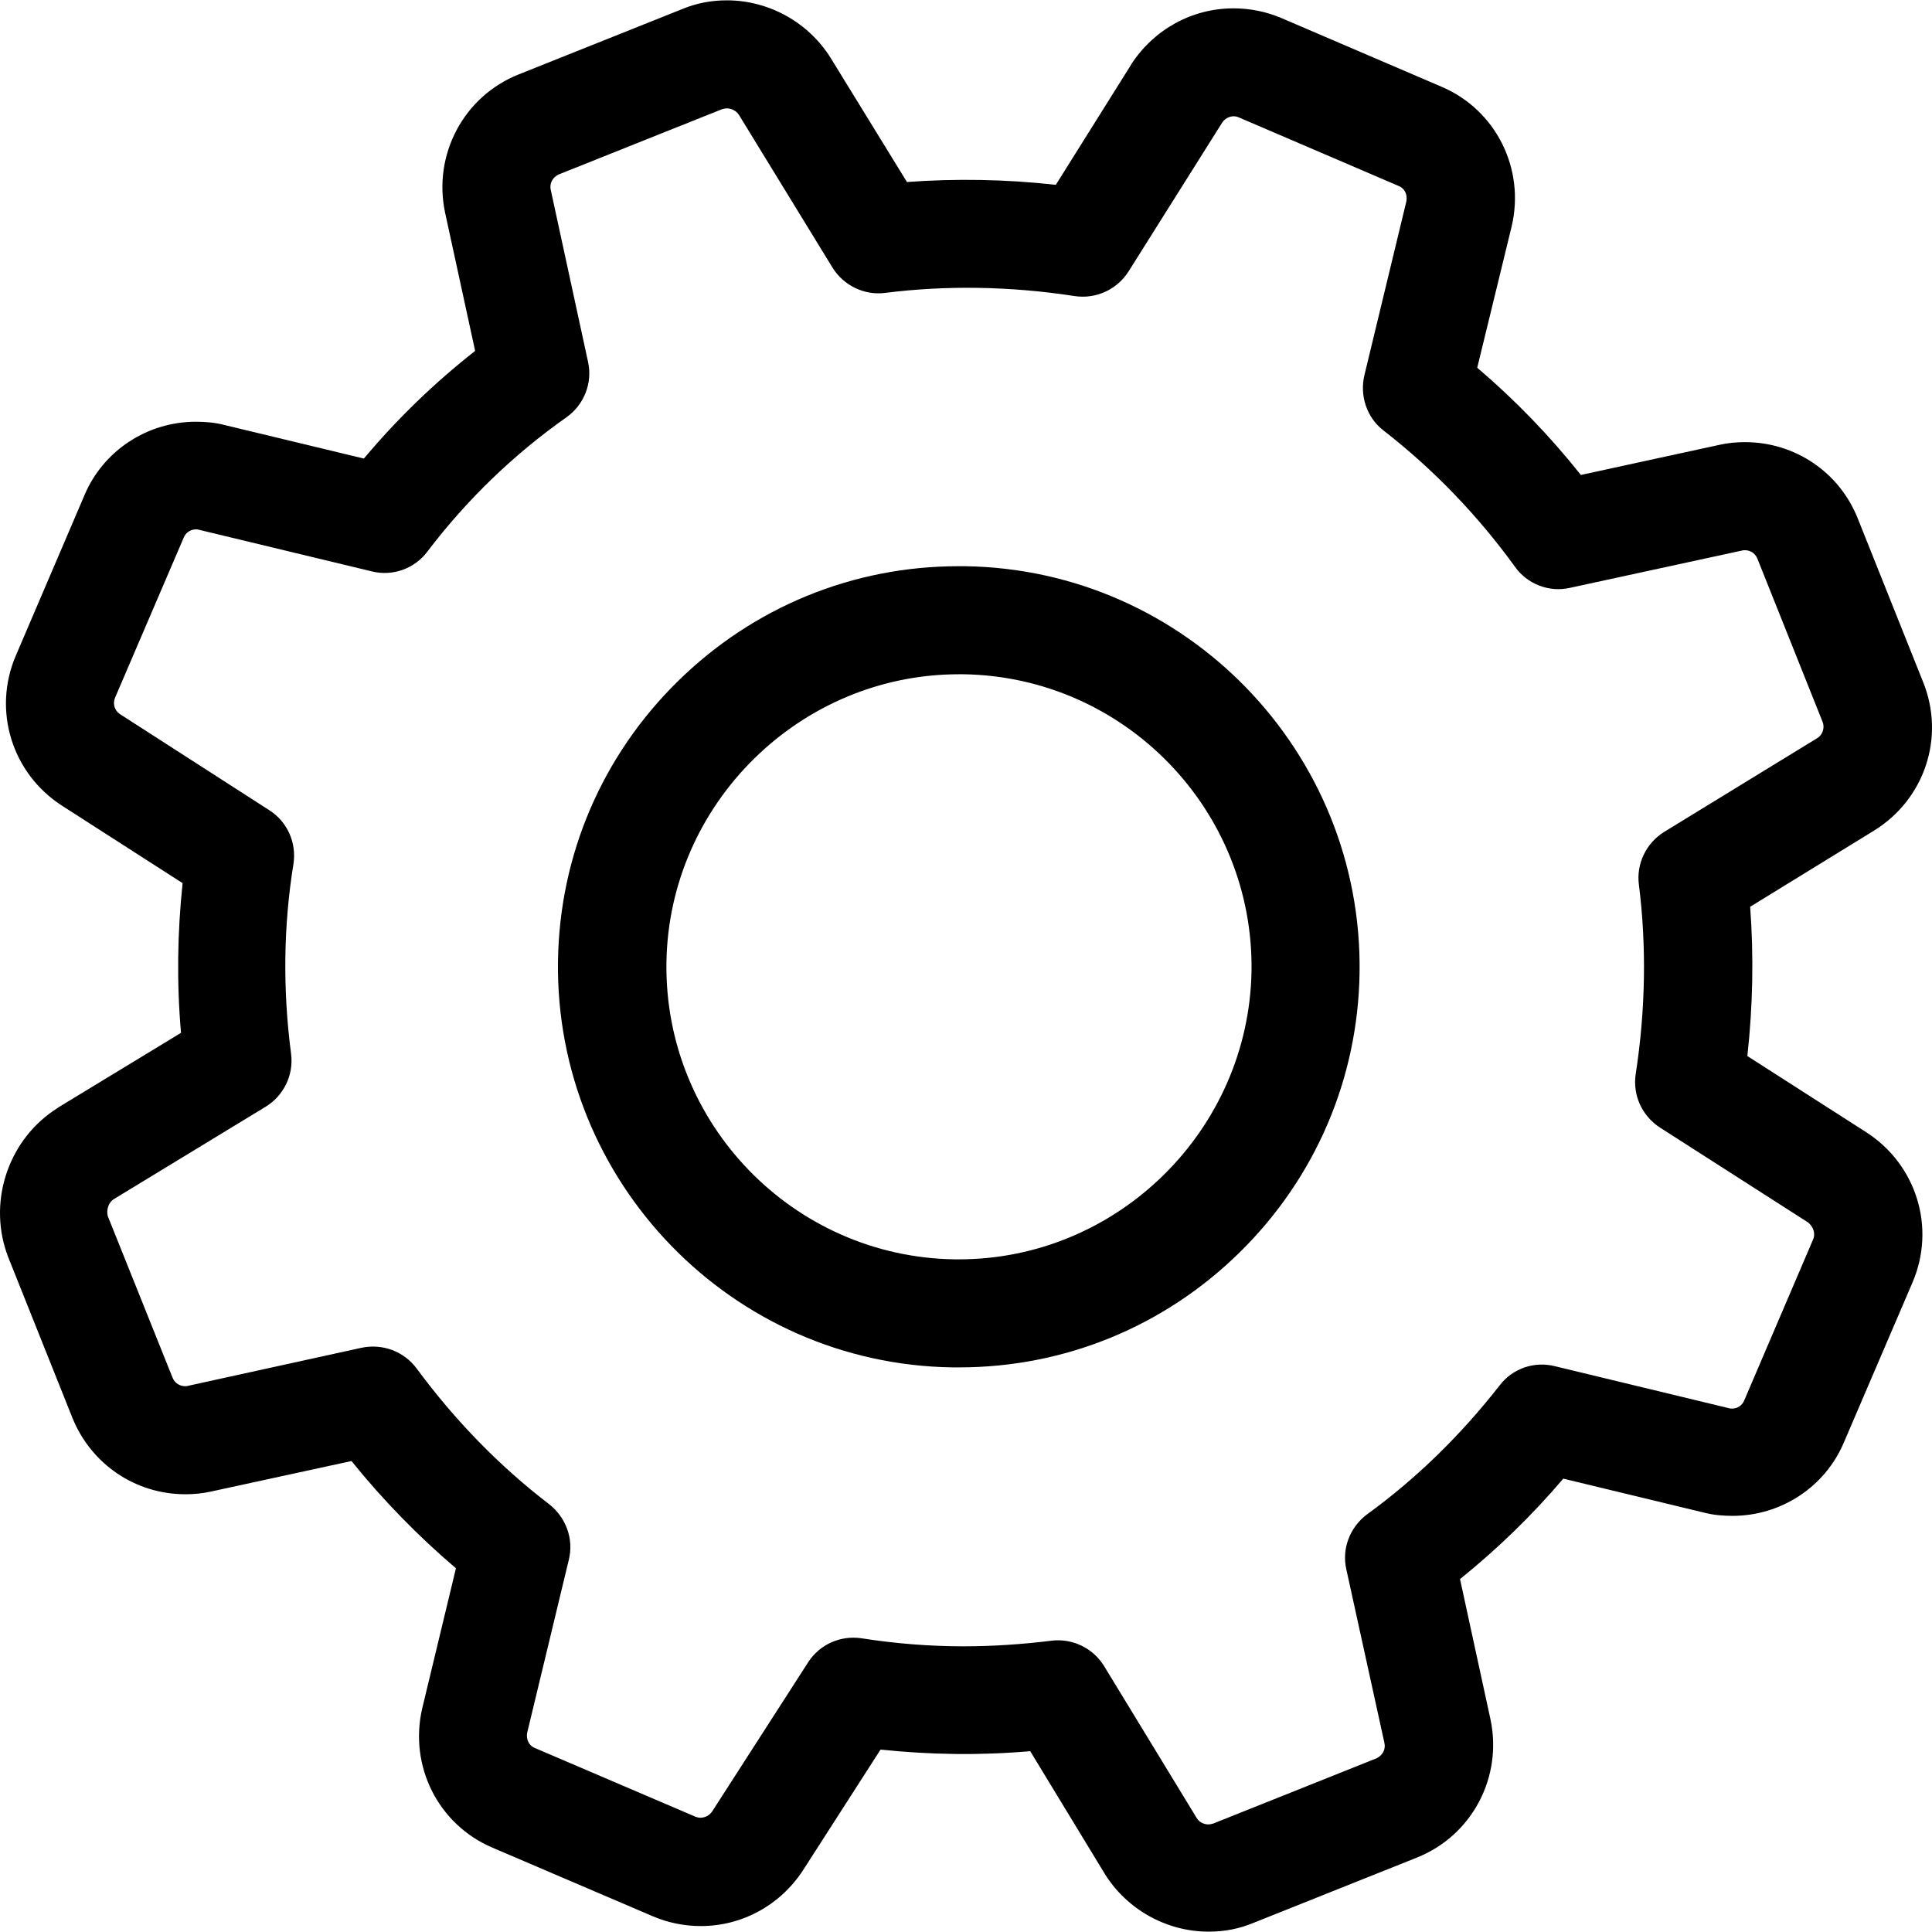
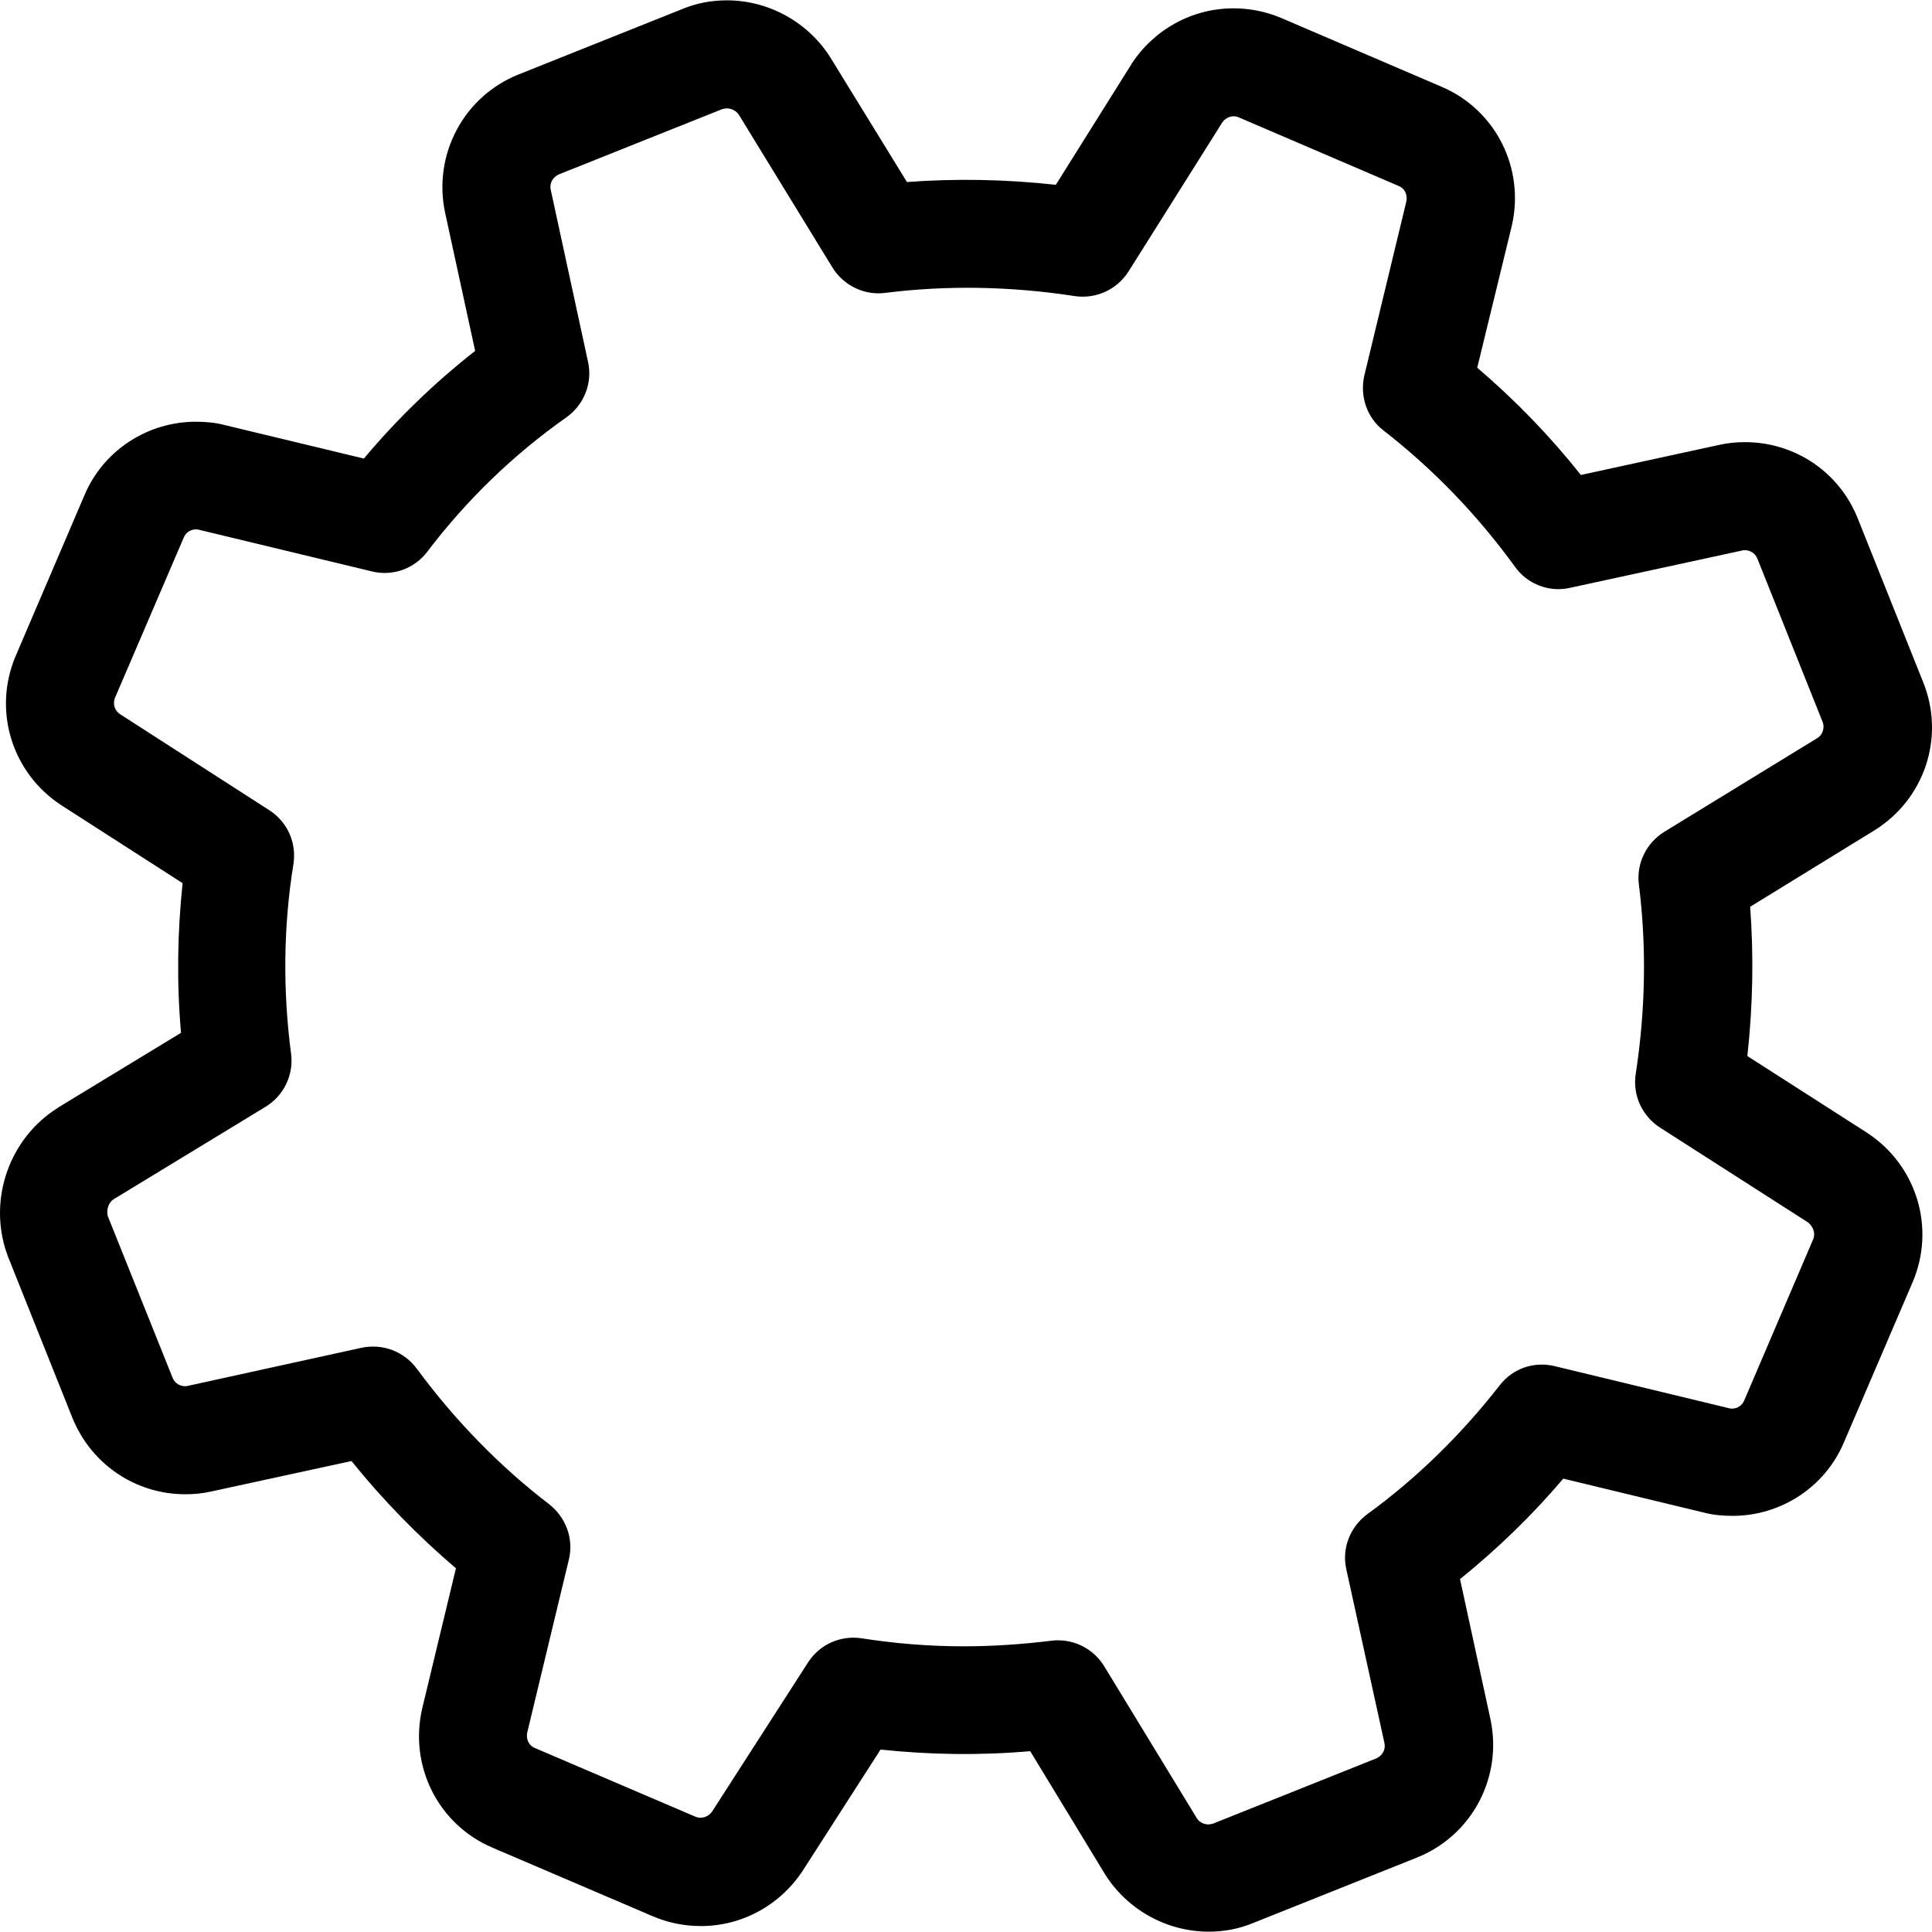
<svg xmlns="http://www.w3.org/2000/svg" version="1.1" id="Capa_1" x="0px" y="0px" viewBox="0 0 482.769 482.769" style="enable-background:new 0 0 482.769 482.769;" xml:space="preserve">
  <g>
    <g>
      <path d="M466.43,282.984l-29.8-19.1c1.4-12.7,1.6-25.1,0.7-37.3l30.9-19c12.7-7.8,17.9-23.4,12.3-37.2l-16.3-40.8    c-4.6-11.6-15.7-19.1-28.2-19.1c-2.2,0-4.3,0.2-6.5,0.7l-34.5,7.5c-7.7-9.7-16.4-18.7-25.9-26.8l8.6-35.3    c3.4-14.4-3.9-29.1-17.5-34.9l-40.1-17.2c-3.8-1.6-7.8-2.4-11.9-2.4c-10.3,0-19.8,5.2-25.5,13.9c0,0.1-0.1,0.1-0.1,0.2l-18.8,30    c-12.6-1.4-25.1-1.6-37.2-0.7l-19-30.9c-5.5-8.9-15.4-14.5-26-14.5c-3.9,0-7.6,0.7-11.2,2.2l-40.8,16.3    c-13.8,5.5-21.5,20.1-18.4,34.6l7.5,34.5c-10.2,8-19.5,17-27.8,26.9l-34.9-8.4c-2.3-0.6-4.7-0.8-7.1-0.8    c-12.1,0-23.1,7.2-27.8,18.3l-17.2,40.2c-5.8,13.6-1,29.3,11.5,37.4l30.2,19.4c-1.3,12.3-1.5,24.8-0.4,37.4l-30.6,18.6    c0,0-0.1,0-0.1,0.1c-12.1,7.5-17.5,22.7-12.9,36.2c0.1,0.2,0.2,0.4,0.2,0.6l16.3,40.8c4.7,11.5,15.7,19,28.2,19    c2.2,0,4.3-0.2,6.5-0.7l35-7.6c7.9,9.8,16.7,18.8,26.1,26.8l-8.4,34.9c-3.4,14.4,3.9,29.1,17.5,34.9l40.2,17.2    c3.8,1.6,7.8,2.4,11.9,2.4c10.3,0,19.8-5.2,25.5-13.9l19.4-30.2c12.3,1.3,24.8,1.5,37.4,0.4l18.6,30.6c5.5,8.9,15.4,14.5,26,14.5    l0,0c3.9,0,7.6-0.7,11.2-2.2l40.8-16.3c13.8-5.5,21.5-20.1,18.4-34.6l-7.6-35c9.3-7.5,18-15.9,25.8-25.1l35.2,8.5    c2.3,0.6,4.7,0.8,7.1,0.8c12.1,0,23.1-7.2,27.8-18.3l17.2-40.1C483.73,306.784,478.93,291.084,466.43,282.984z M453.03,309.784    l-17.2,40.2c-0.5,1.2-1.7,2-3,2c-0.3,0-0.5,0-0.8-0.1l-43.5-10.5c-5.2-1.3-10.6,0.6-13.8,4.8c-9.6,12.3-20.7,23.2-33.1,32.2    c-4.3,3.2-6.4,8.6-5.2,13.8l9.5,43.3c0.4,1.7-0.5,3.2-2,3.9l-40.8,16.3c-0.4,0.1-0.8,0.2-1.2,0.2l0,0c-0.9,0-2.2-0.4-2.9-1.6    l-23.1-37.9c-2.5-4.1-6.9-6.5-11.5-6.5c-0.6,0-1.1,0-1.7,0.1c-7.3,0.9-14.7,1.4-22,1.4c-8.5,0-17.1-0.7-25.4-2    c-5.3-0.8-10.5,1.5-13.4,6l-24,37.3c-0.9,1.3-2.6,1.9-4.1,1.3l-40.2-17.2c-1.5-0.6-2.2-2.2-1.9-3.8l10.4-43.2    c1.3-5.2-0.7-10.6-4.9-13.9c-12.4-9.5-23.5-20.9-33.1-33.9c-3.2-4.3-8.5-6.3-13.8-5.2l-43.3,9.5c-0.3,0.1-0.5,0.1-0.8,0.1    c-1.1,0-2.5-0.6-3.1-2.1l-16.2-40.4c-0.4-1.6,0.2-3.5,1.6-4.3l37.8-23c4.6-2.8,7.1-8,6.4-13.3c-2.1-16-1.9-32,0.6-47.4    c0.8-5.3-1.5-10.5-6-13.4l-37.3-24c-1.4-0.9-1.9-2.6-1.3-4.1l17.2-40.1c0.5-1.2,1.7-2,3-2c0.3,0,0.5,0,0.8,0.1l43.2,10.4    c5.2,1.3,10.7-0.7,13.9-5c9.8-12.9,21.5-24.2,34.7-33.5c4.4-3.1,6.6-8.6,5.4-13.9l-9.3-42.9c-0.4-1.7,0.5-3.2,2-3.9l40.8-16.3    c0.4-0.1,0.8-0.2,1.2-0.2c0.9,0,2.2,0.4,3,1.6l23.4,38.2c2.8,4.5,8,7,13.2,6.3c15.1-1.9,31.1-1.7,47.3,0.8    c5.3,0.8,10.6-1.6,13.5-6.2l23.4-37.2c0.9-1.3,2.6-1.9,4-1.3l40.1,17.2c1.5,0.6,2.2,2.2,1.9,3.8l-10.5,43.5    c-1.2,5.1,0.6,10.6,4.8,13.8c12.6,9.8,23.6,21.3,32.8,34c3.1,4.4,8.6,6.5,13.8,5.3l42.9-9.3c0.3-0.1,0.5-0.1,0.8-0.1    c1.1,0,2.5,0.6,3.1,2.1l16.3,40.8c0.6,1.5,0,3.3-1.4,4.1l-38.2,23.4c-4.5,2.8-7,8-6.3,13.2c1.9,15.1,1.7,31.1-0.8,47.3    c-0.8,5.3,1.6,10.5,6.1,13.4l37,23.7C453.13,306.584,453.73,308.284,453.03,309.784z" />
-       <path d="M241.13,141.484c-0.5,0-1,0-1.6,0c-26.4,0-51.3,10.2-70.2,28.8s-29.5,43.4-29.9,69.8c-0.8,55.2,43.4,100.8,98.6,101.6    c0.5,0,1,0,1.6,0c26.4,0,51.3-10.2,70.2-28.8c18.9-18.6,29.5-43.4,29.9-69.8C340.53,187.884,296.33,142.284,241.13,141.484z     M239.63,314.684c-0.4,0-0.8,0-1.1,0c-40.3-0.6-72.6-33.9-72-74.2c0.6-39.7,33.4-72,73.1-72c0.4,0,0.8,0,1.1,0    c40.3,0.6,72.6,33.9,72,74.2C312.03,282.384,279.33,314.684,239.63,314.684z" />
    </g>
  </g>
  <g>
</g>
  <g>
</g>
  <g>
</g>
  <g>
</g>
  <g>
</g>
  <g>
</g>
  <g>
</g>
  <g>
</g>
  <g>
</g>
  <g>
</g>
  <g>
</g>
  <g>
</g>
  <g>
</g>
  <g>
</g>
  <g>
</g>
</svg>